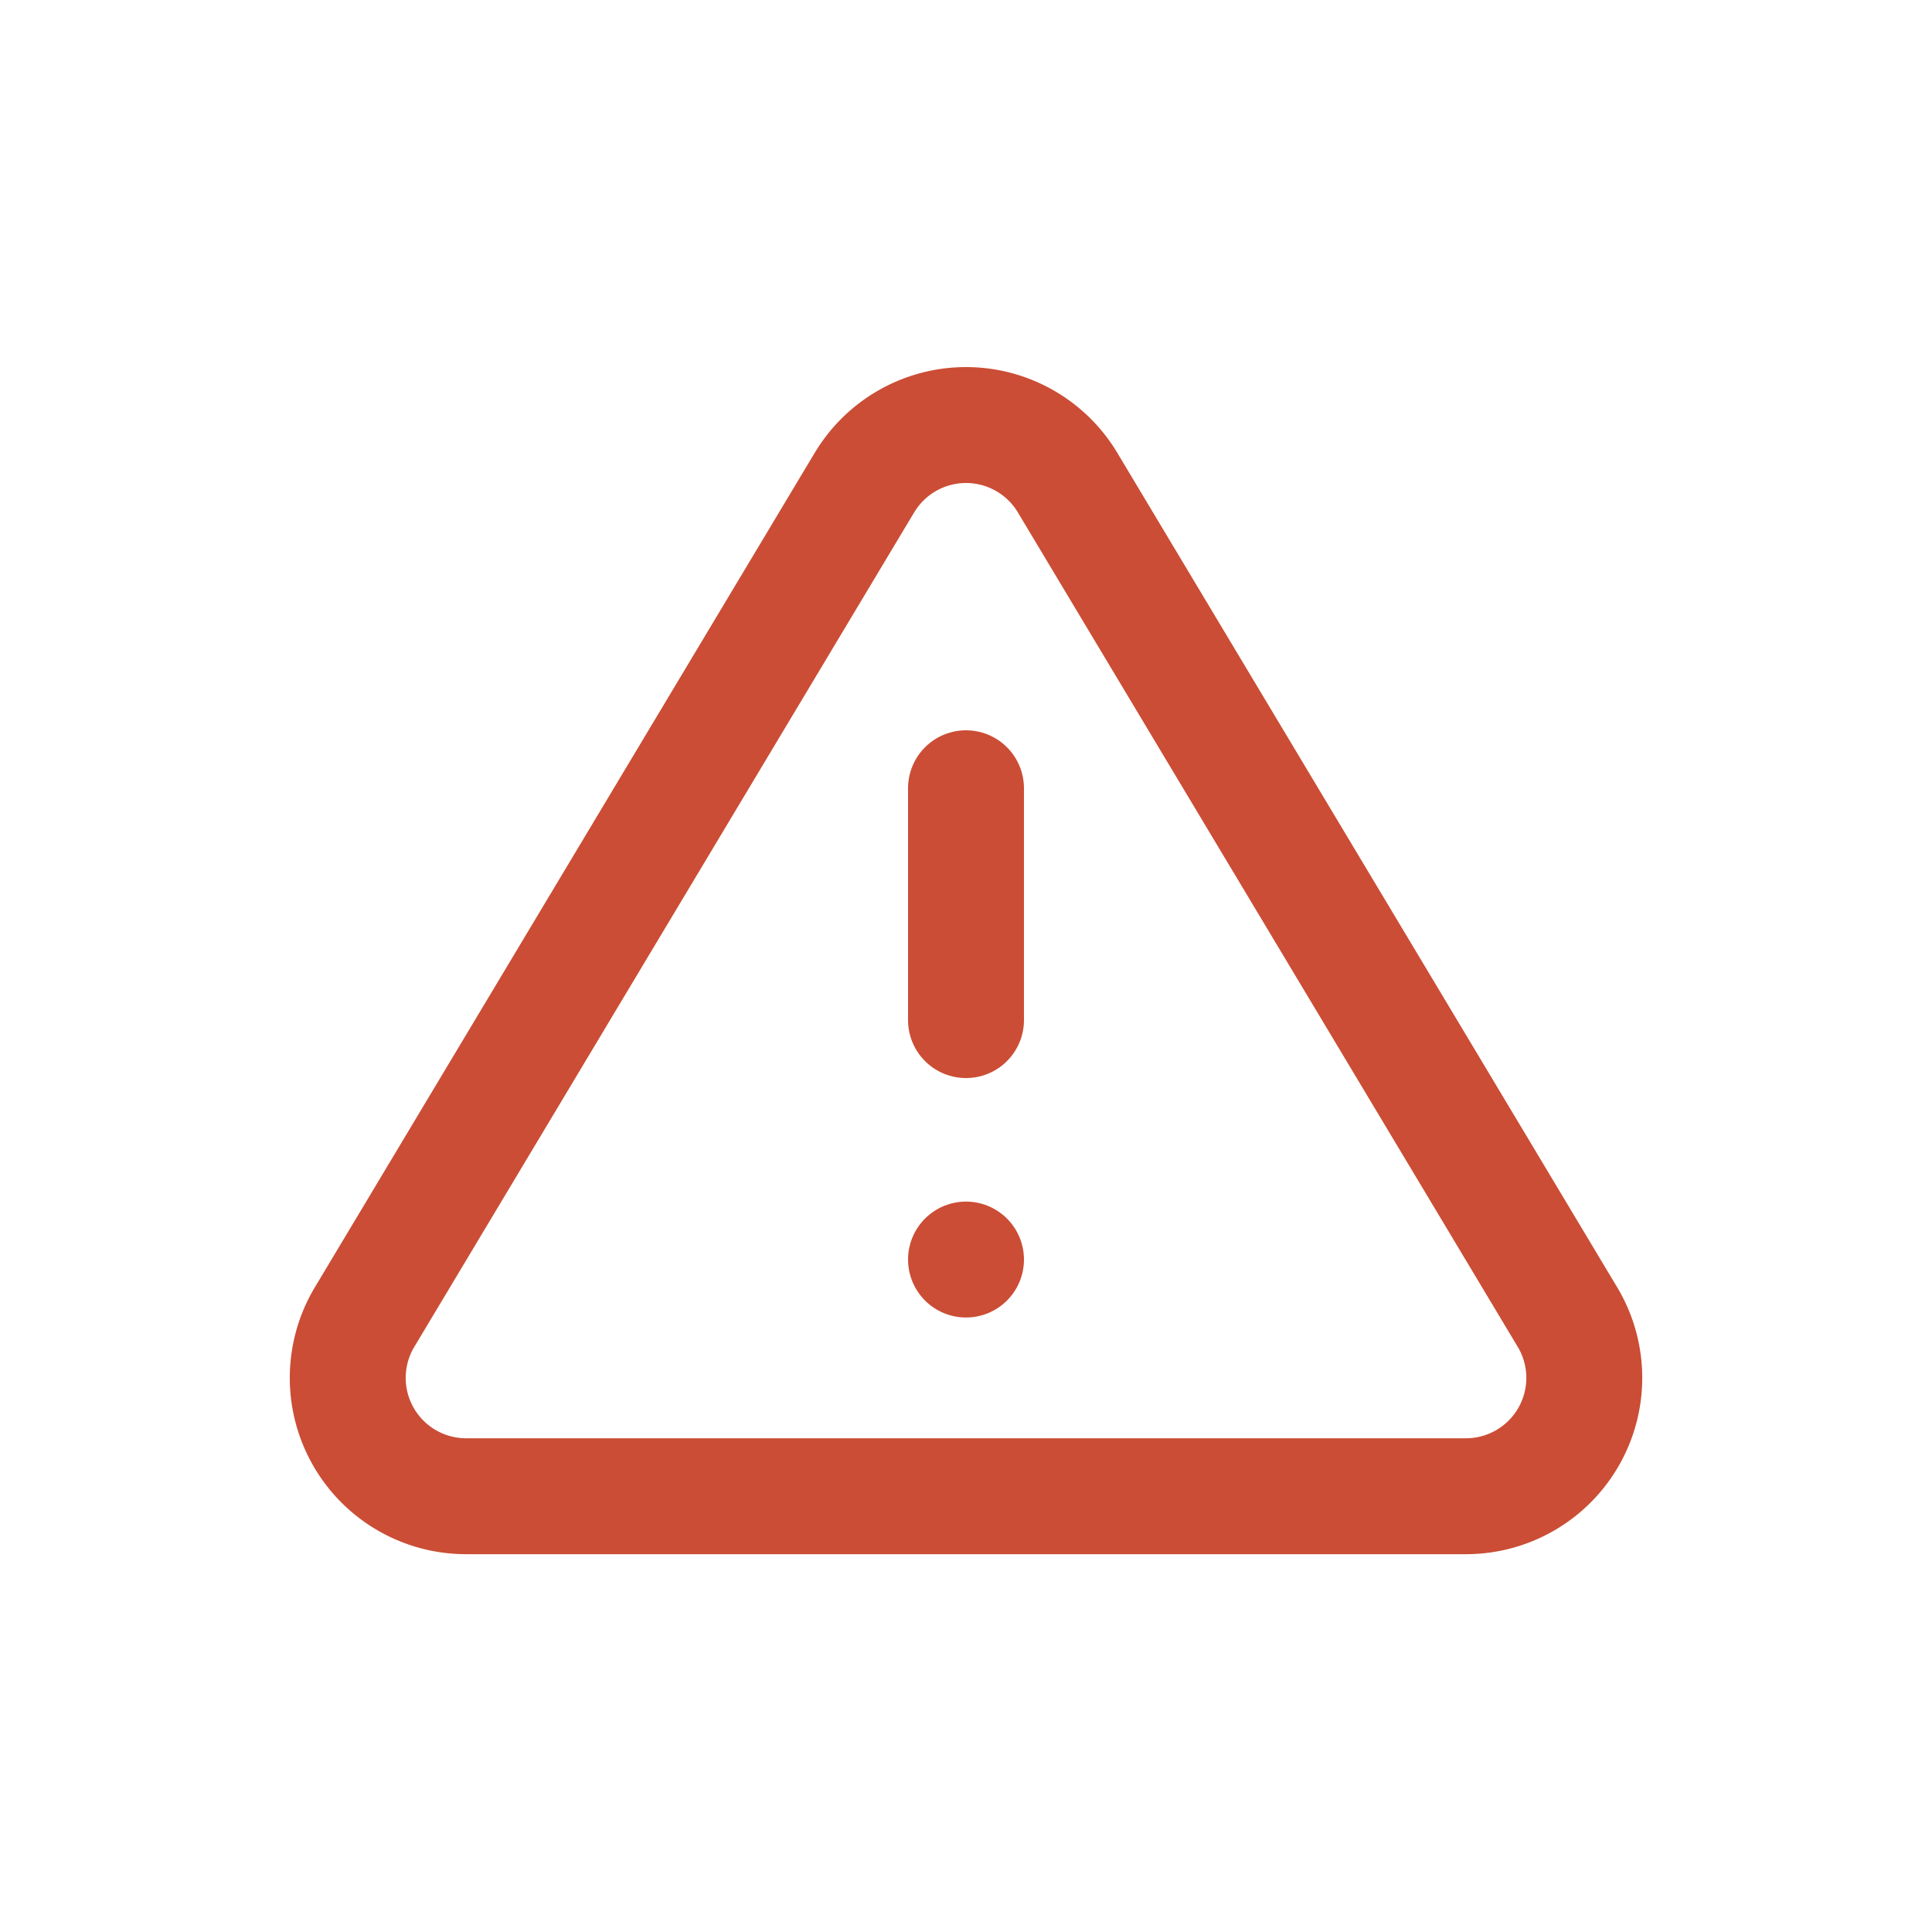
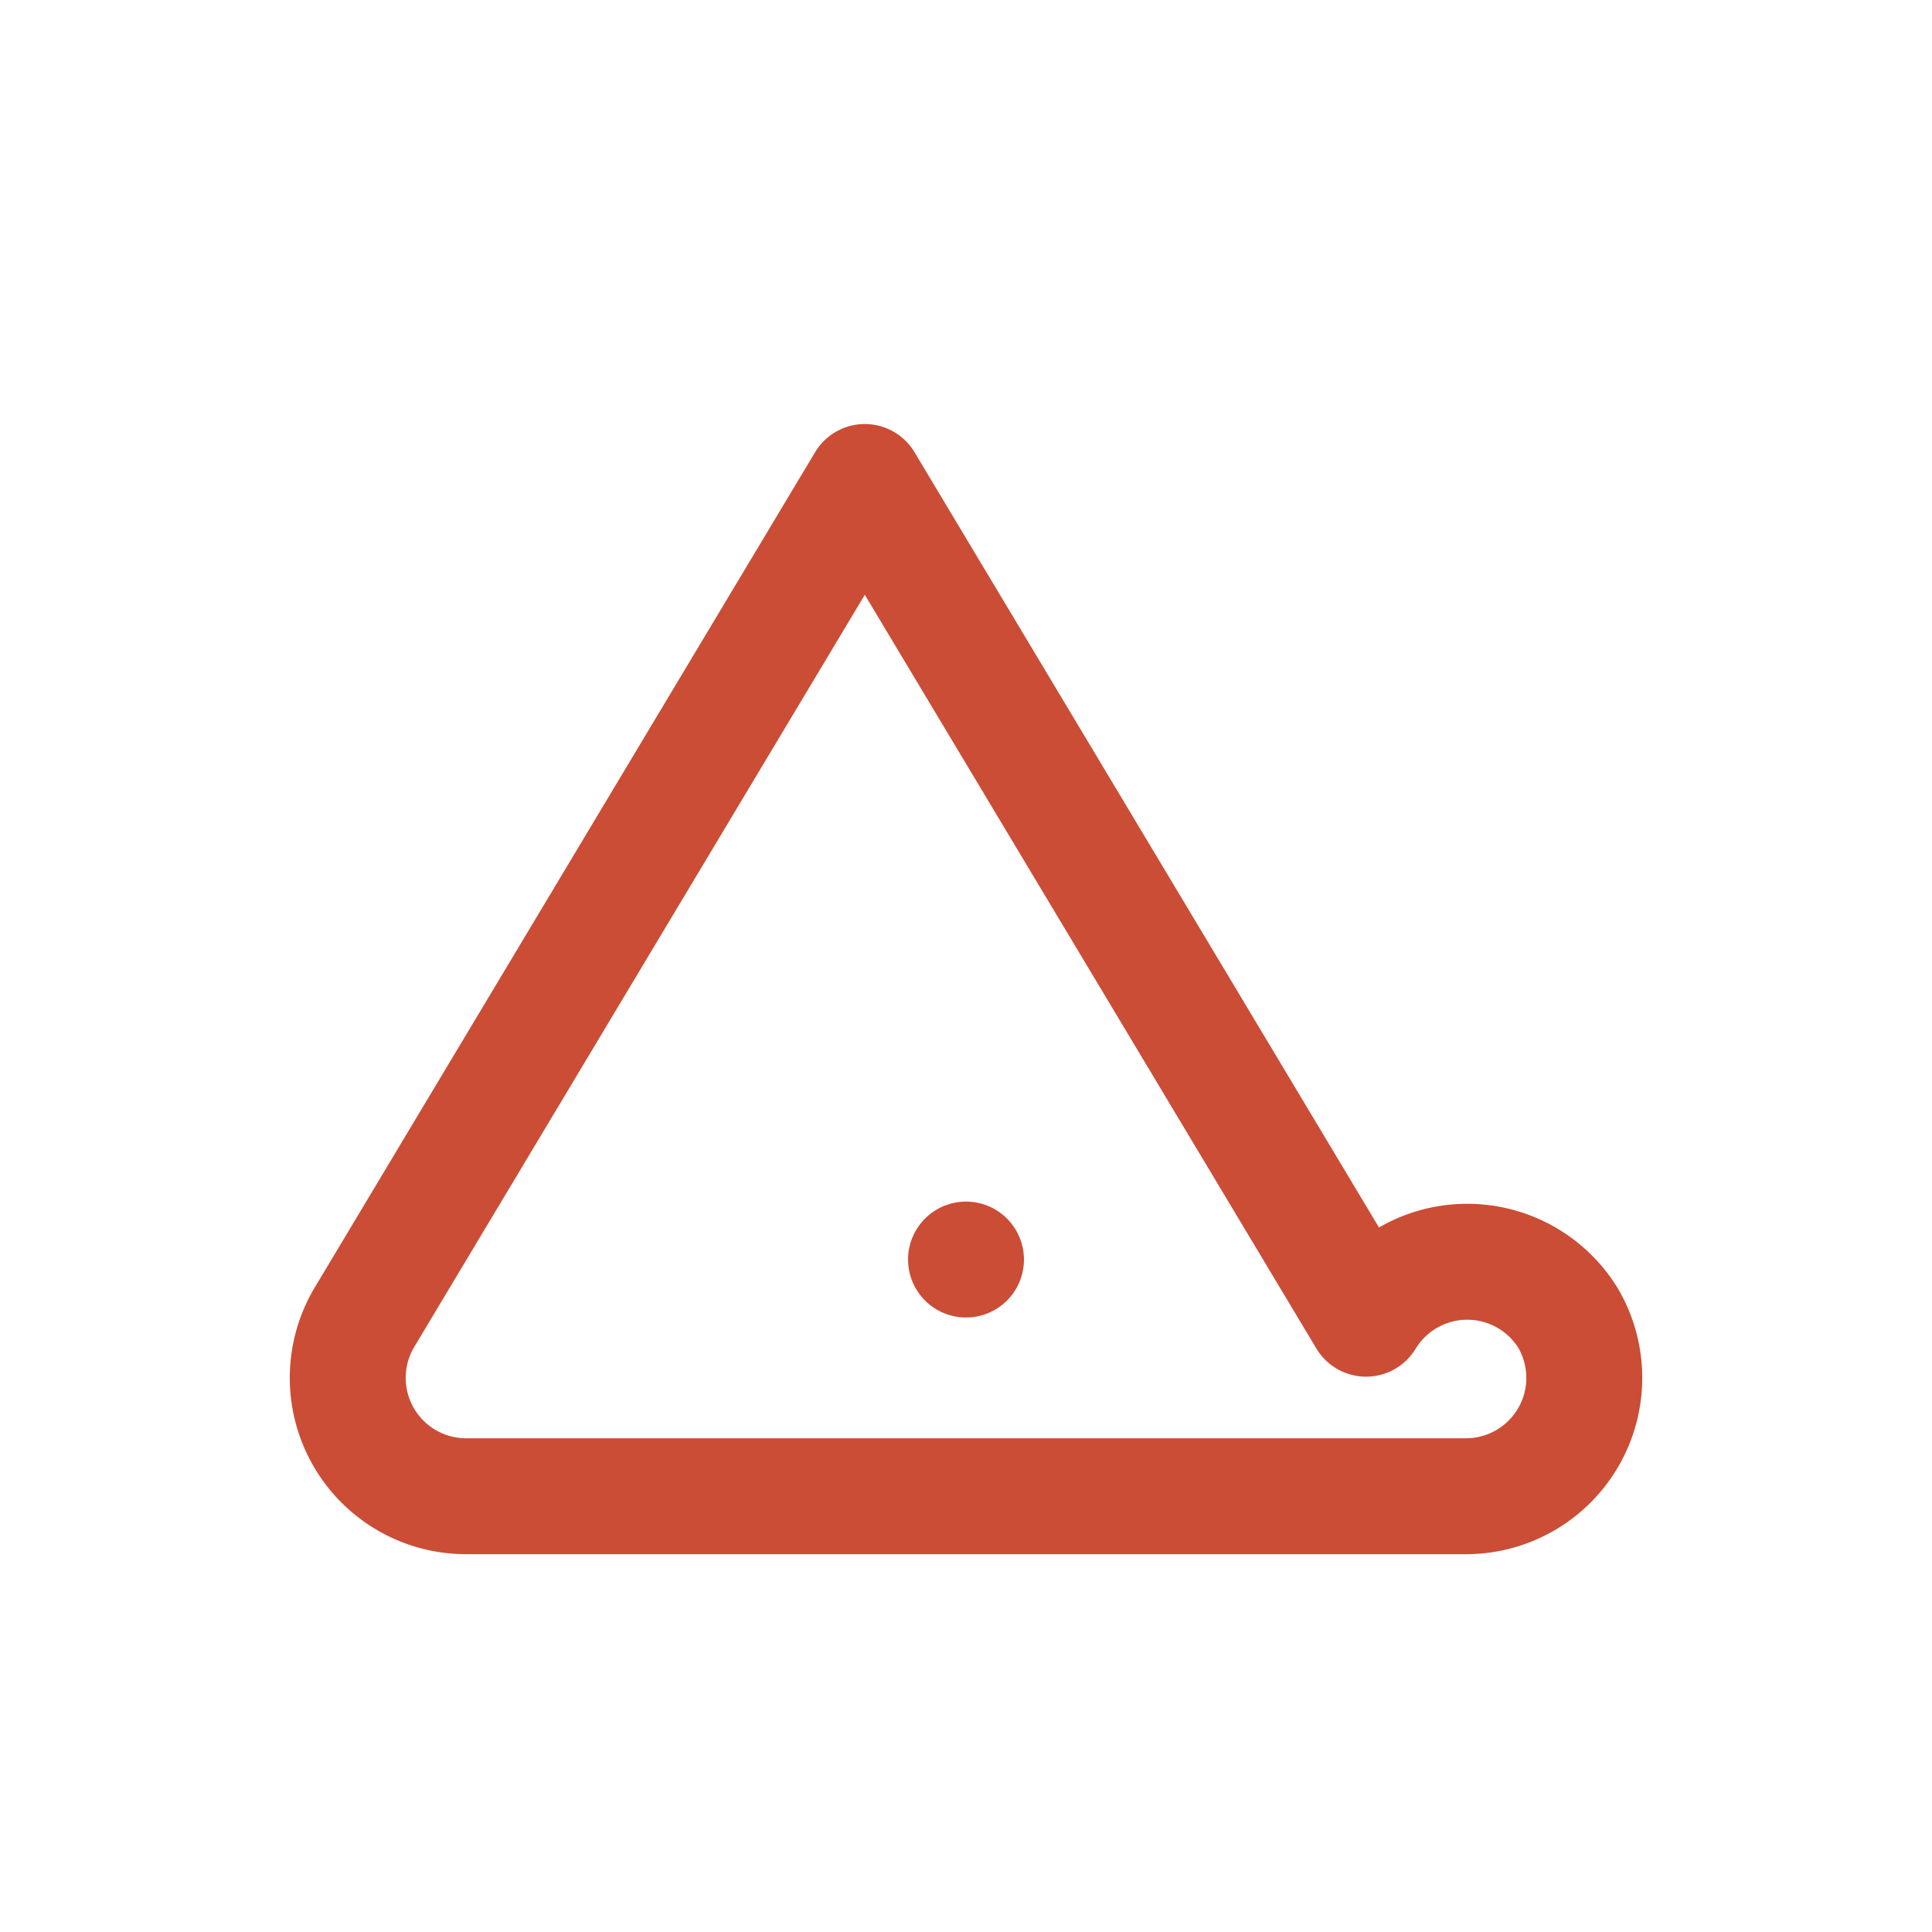
<svg xmlns="http://www.w3.org/2000/svg" width="50" height="50" viewBox="0 0 50 50">
  <g data-name="Group 11918">
    <g data-name="Icon feather-alert-triangle" fill="none" stroke="#cb4d35" stroke-linecap="round" stroke-linejoin="round" stroke-width="3">
-       <path data-name="Path 2845" d="M22.381 12.474L9.41 34.128a3.063 3.063 0 002.619 4.594h25.943a3.063 3.063 0 002.619-4.594L27.619 12.474a3.063 3.063 0 00-5.237 0z" />
-       <path data-name="Path 2846" d="M25 20.4v6" />
+       <path data-name="Path 2845" d="M22.381 12.474L9.41 34.128a3.063 3.063 0 002.619 4.594h25.943a3.063 3.063 0 002.619-4.594a3.063 3.063 0 00-5.237 0z" />
      <path data-name="Path 2847" d="M25 32.597h0" />
    </g>
  </g>
</svg>